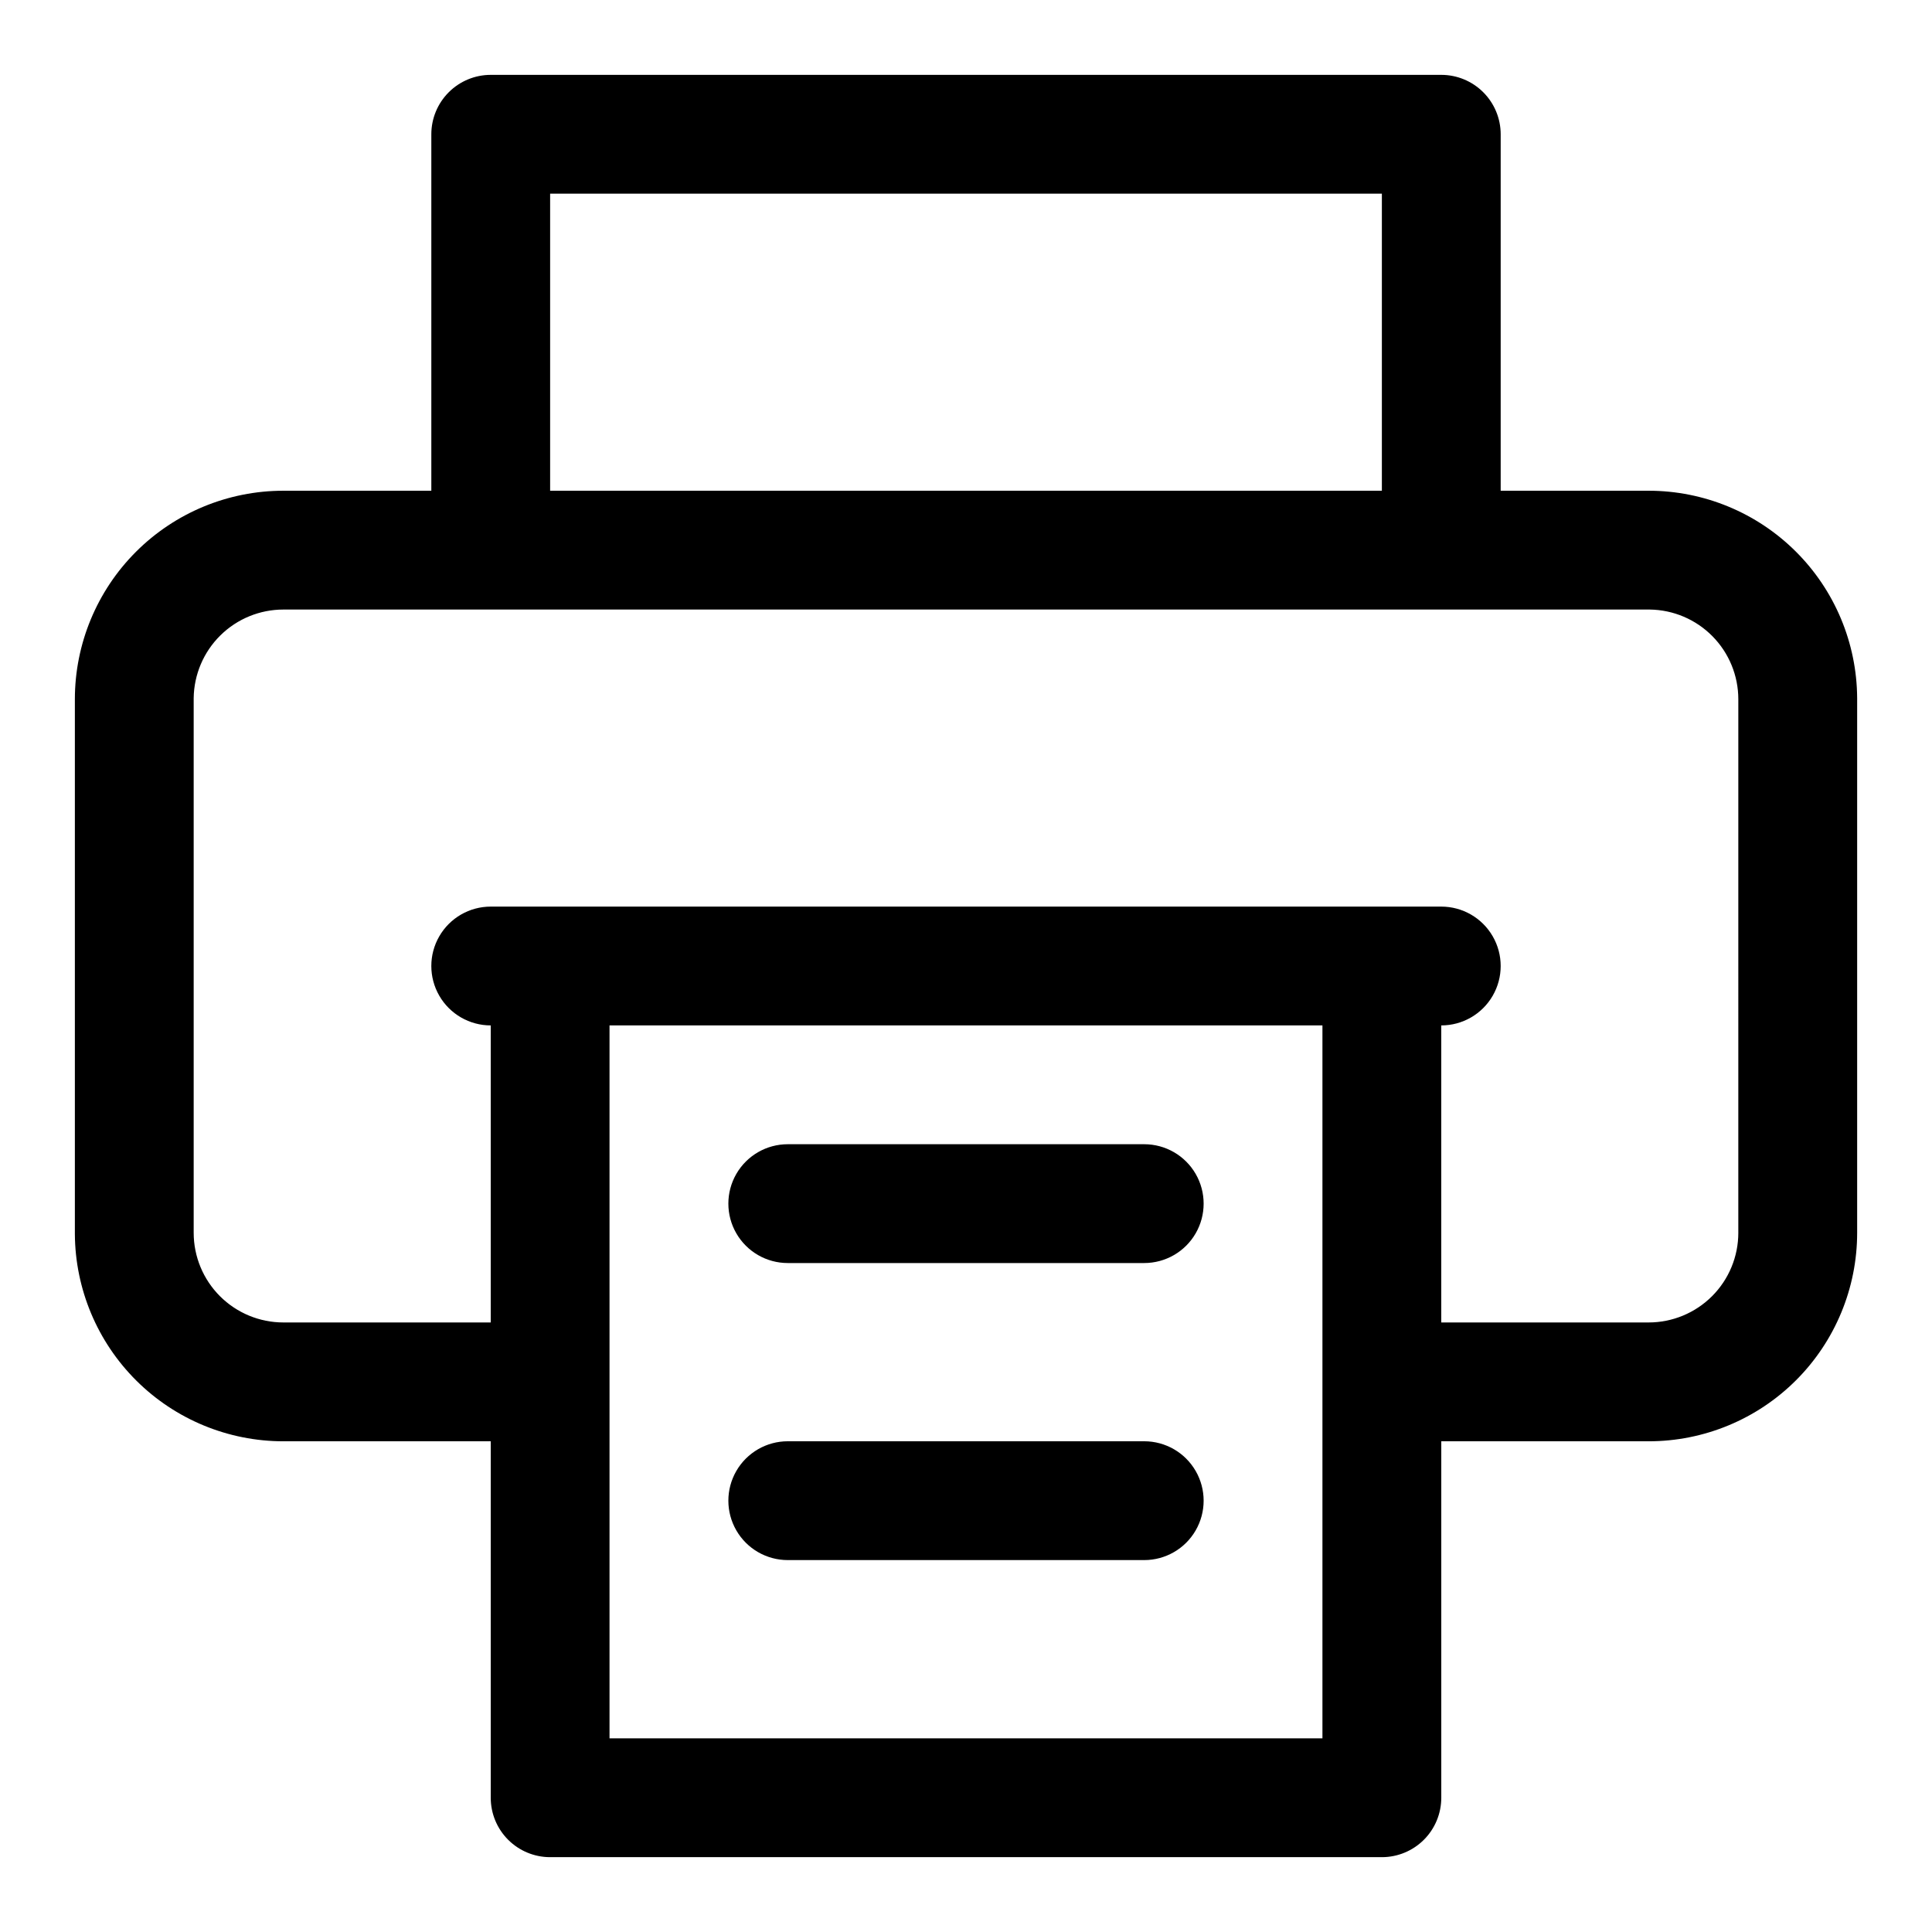
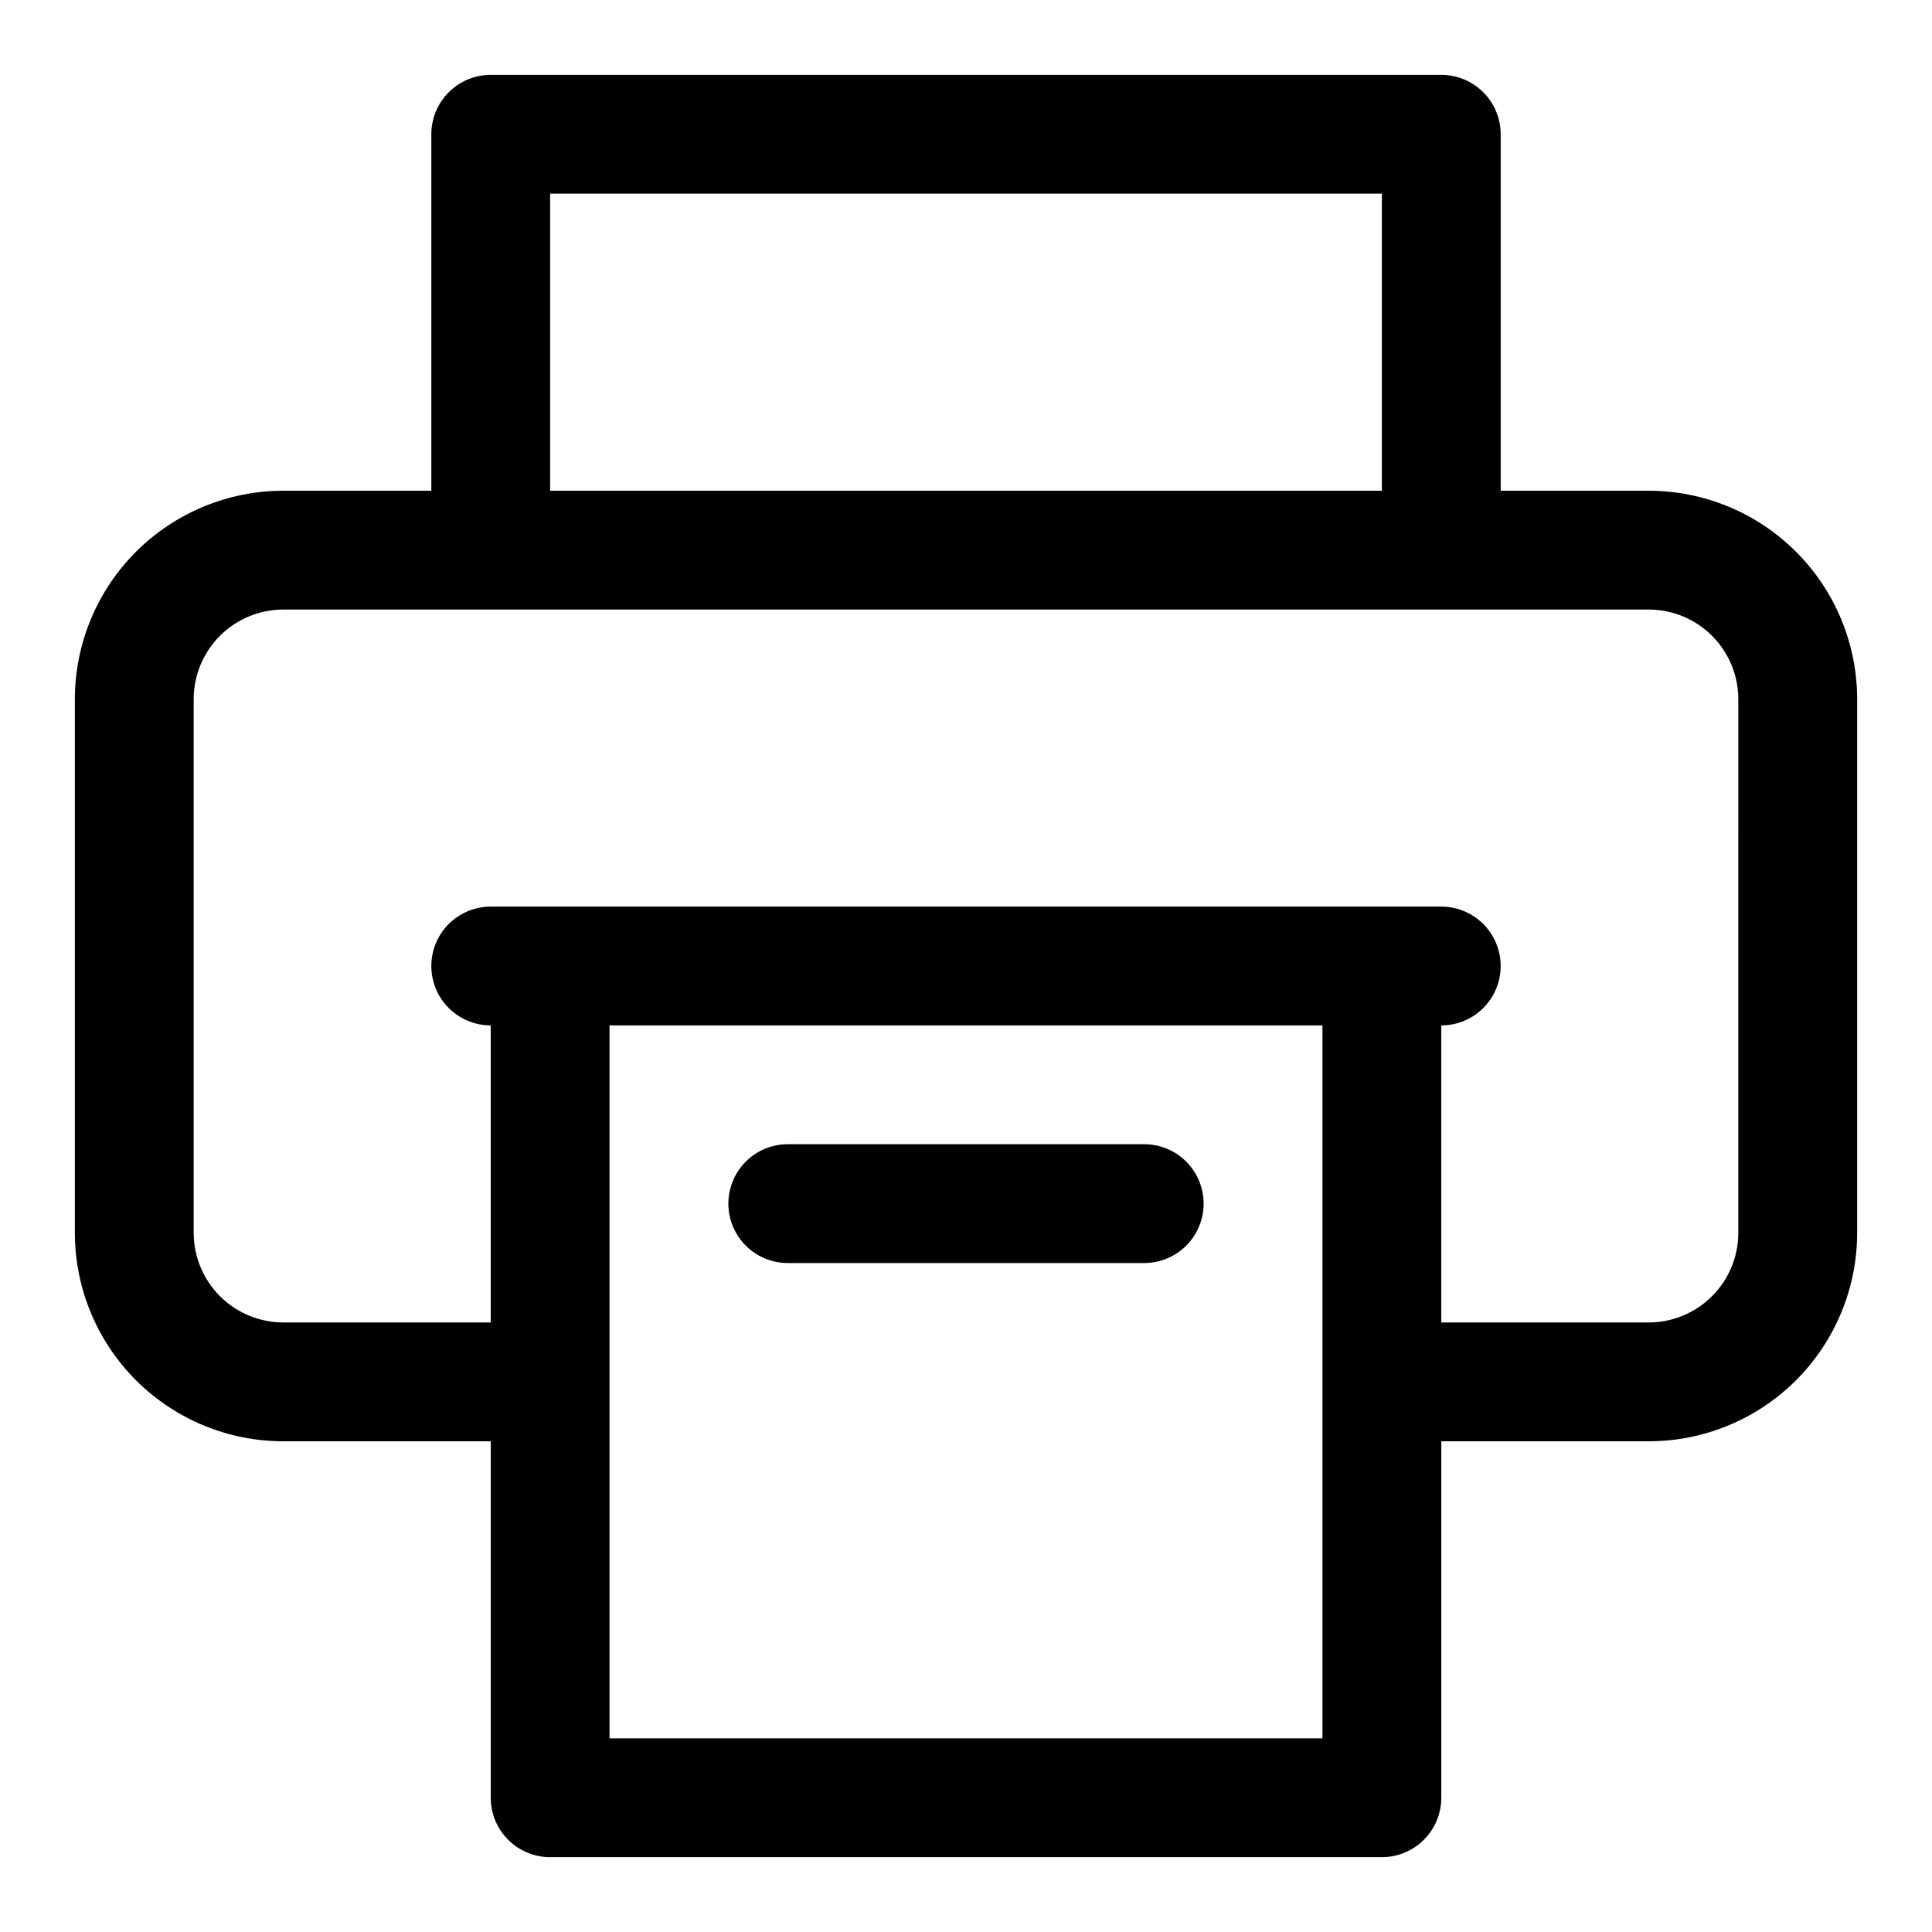
<svg xmlns="http://www.w3.org/2000/svg" fill="#000000" width="800px" height="800px" version="1.1" viewBox="144 144 512 512">
  <g>
    <path d="m580.9 274.05h-39.203v-94.465c0-4.176-1.66-8.18-4.613-11.133-2.949-2.953-6.957-4.613-11.133-4.613h-251.9c-4.176 0-8.18 1.66-11.133 4.613-2.953 2.953-4.613 6.957-4.613 11.133v94.465h-39.203c-14.656 0-28.711 5.82-39.074 16.184-10.363 10.363-16.188 24.422-16.188 39.078v141.7c0.086 14.602 5.945 28.578 16.297 38.871 10.355 10.297 24.363 16.074 38.965 16.074h54.949v94.465c0 4.176 1.656 8.18 4.609 11.133s6.957 4.613 11.133 4.613h220.42c4.176 0 8.18-1.66 11.133-4.613s4.609-6.957 4.609-11.133v-94.465h54.949c14.656 0 28.711-5.82 39.074-16.184 10.363-10.363 16.188-24.422 16.188-39.078v-141.7c-0.086-14.602-5.941-28.578-16.297-38.871-10.355-10.297-24.363-16.074-38.965-16.074zm-291.11-78.723h220.42v78.723h-220.42zm204.67 409.35h-188.93v-188.93h188.93zm110.21-133.98 0.004-0.004c0 6.309-2.504 12.355-6.965 16.812-4.457 4.457-10.504 6.961-16.809 6.961h-54.949v-78.719c5.625 0 10.824-3 13.637-7.871s2.812-10.875 0-15.746-8.012-7.871-13.637-7.871h-251.9c-5.625 0-10.824 3-13.637 7.871s-2.812 10.875 0 15.746 8.012 7.871 13.637 7.871v78.719h-54.949c-6.305 0-12.352-2.504-16.809-6.961-4.457-4.457-6.965-10.504-6.965-16.812v-141.7c0.086-6.25 2.625-12.215 7.074-16.605 4.449-4.391 10.449-6.852 16.699-6.852h362.11c6.254 0.082 12.219 2.625 16.609 7.074 4.391 4.449 6.852 10.449 6.852 16.699z" />
    <path d="m447.23 447.23h-94.465c-5.625 0-10.82 3-13.633 7.871-2.812 4.871-2.812 10.875 0 15.746s8.008 7.871 13.633 7.871h94.465c5.625 0 10.824-3 13.637-7.871s2.812-10.875 0-15.746c-2.812-4.871-8.012-7.871-13.637-7.871z" />
-     <path d="m447.23 525.95h-94.465c-5.625 0-10.82 3.004-13.633 7.875-2.812 4.871-2.812 10.871 0 15.742s8.008 7.871 13.633 7.871h94.465c5.625 0 10.824-3 13.637-7.871s2.812-10.871 0-15.742c-2.812-4.871-8.012-7.875-13.637-7.875z" />
  </g>
</svg>